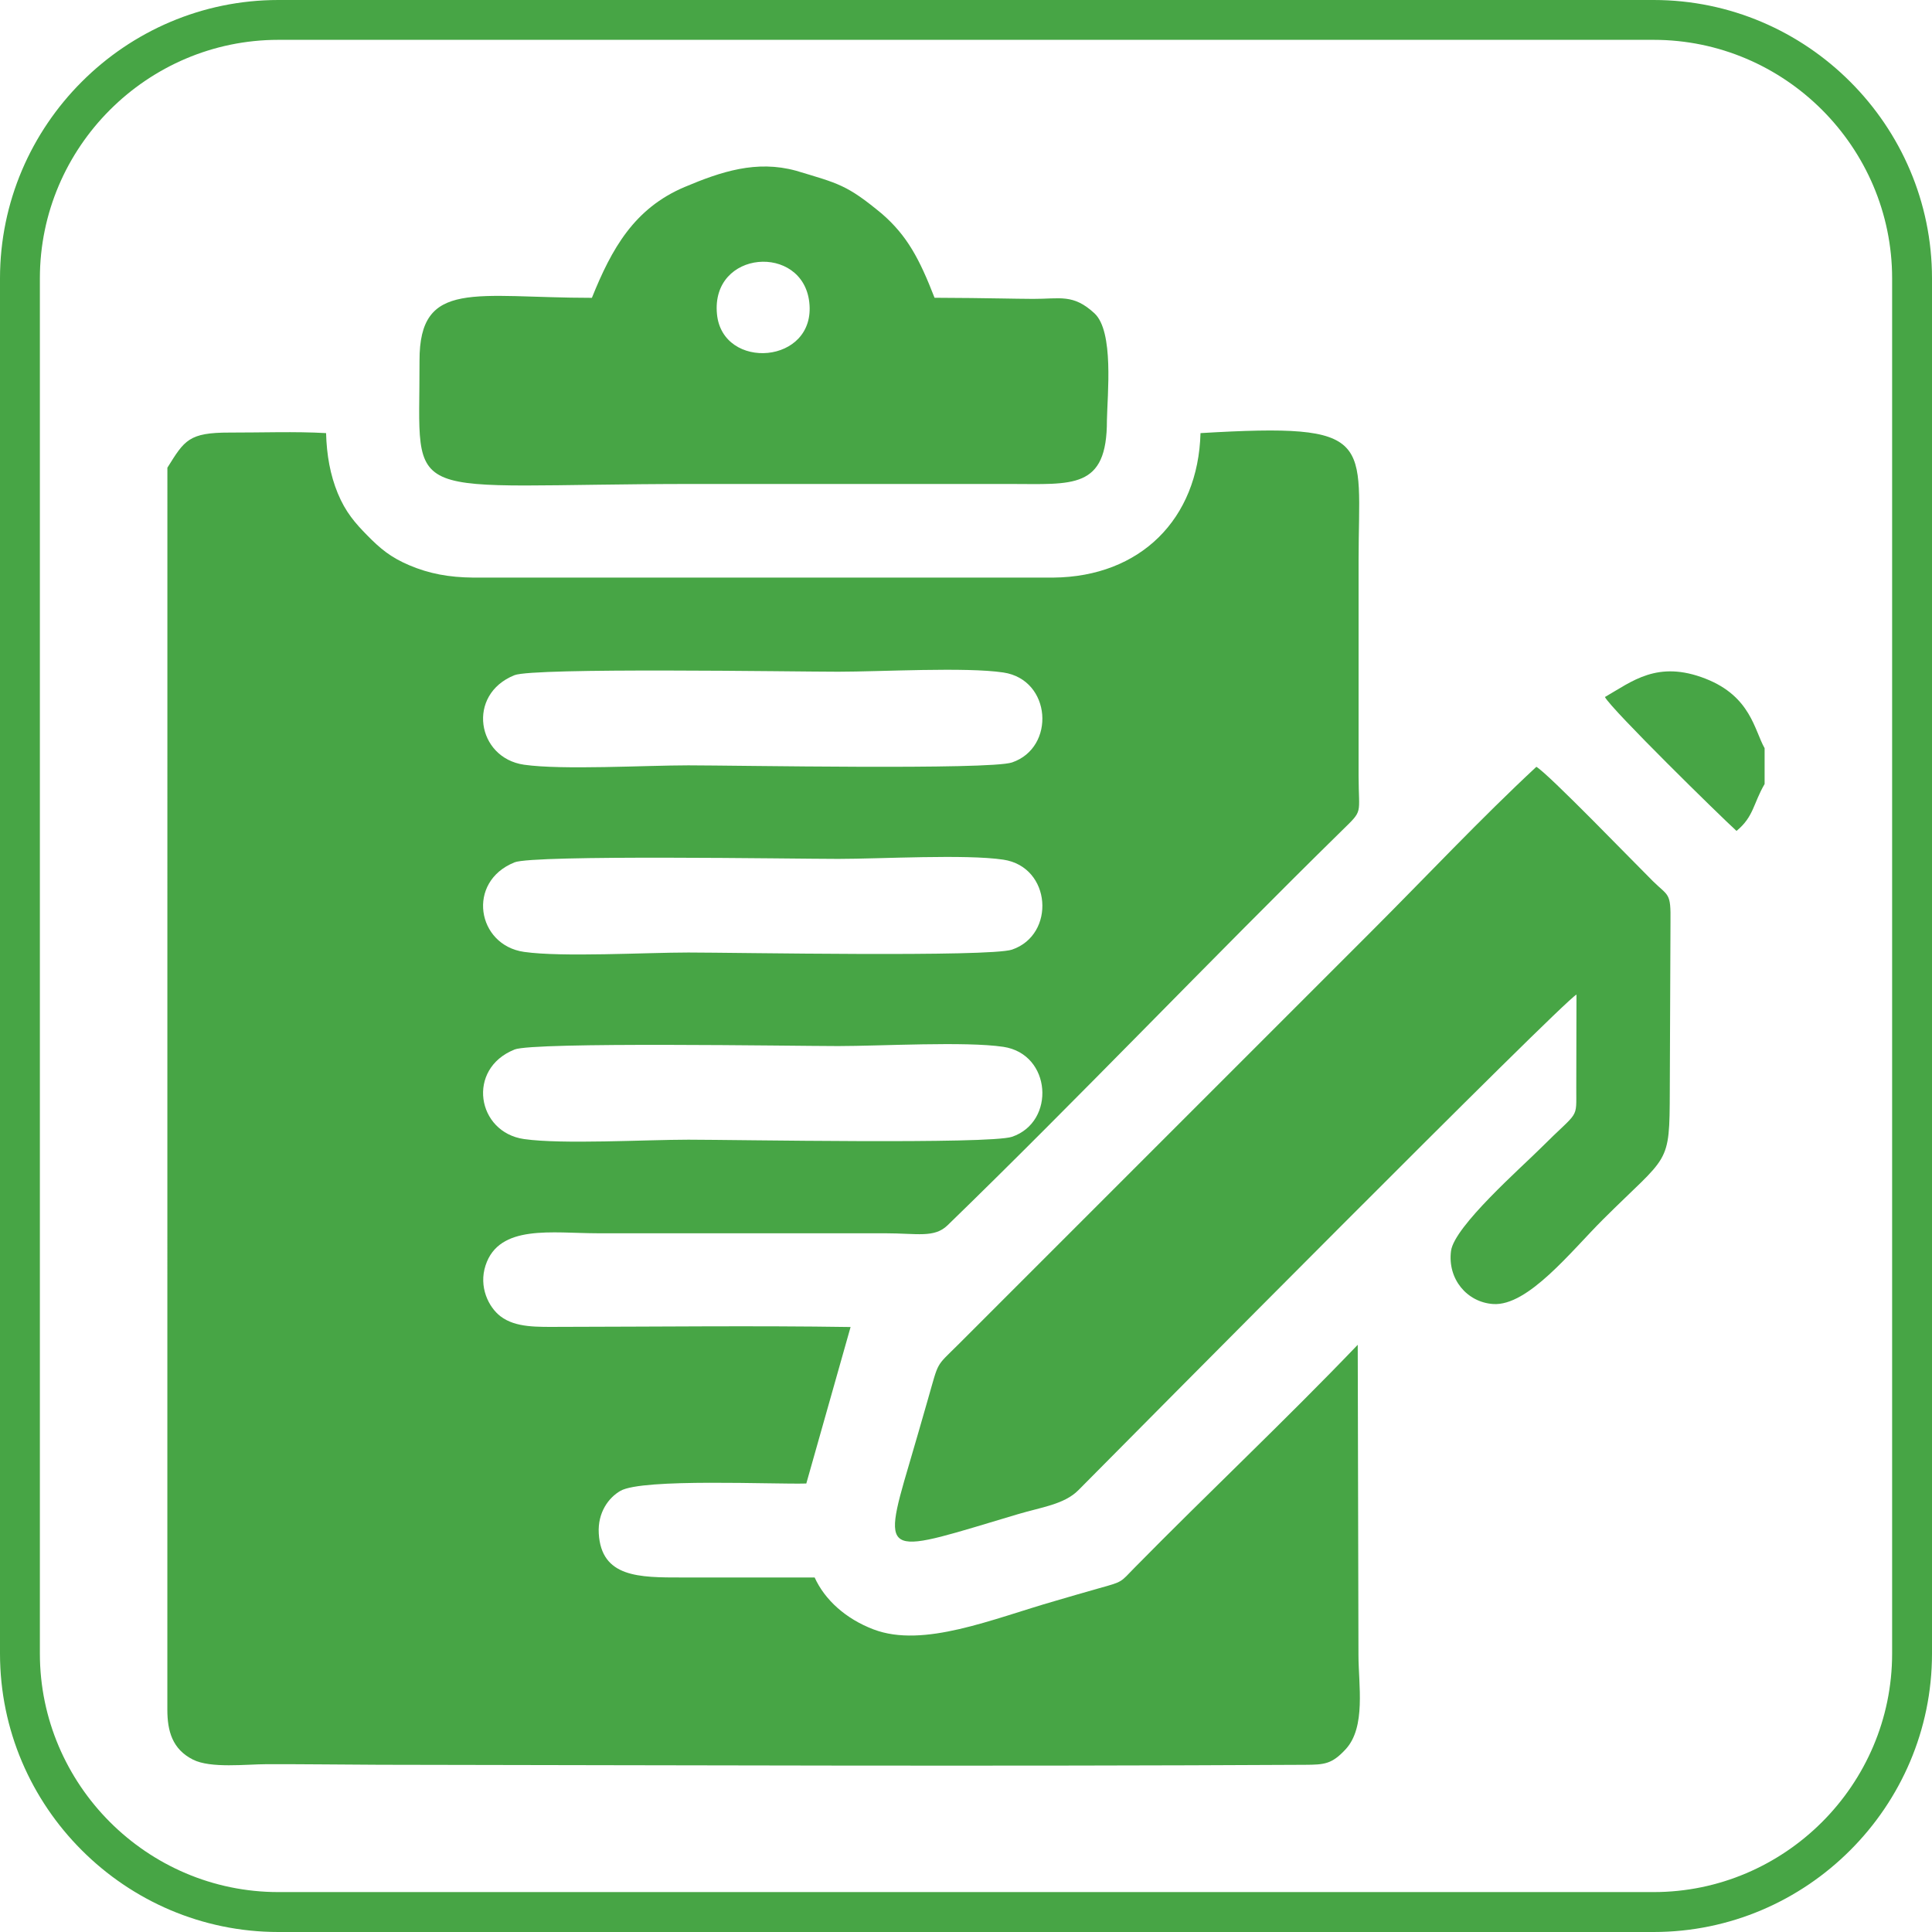
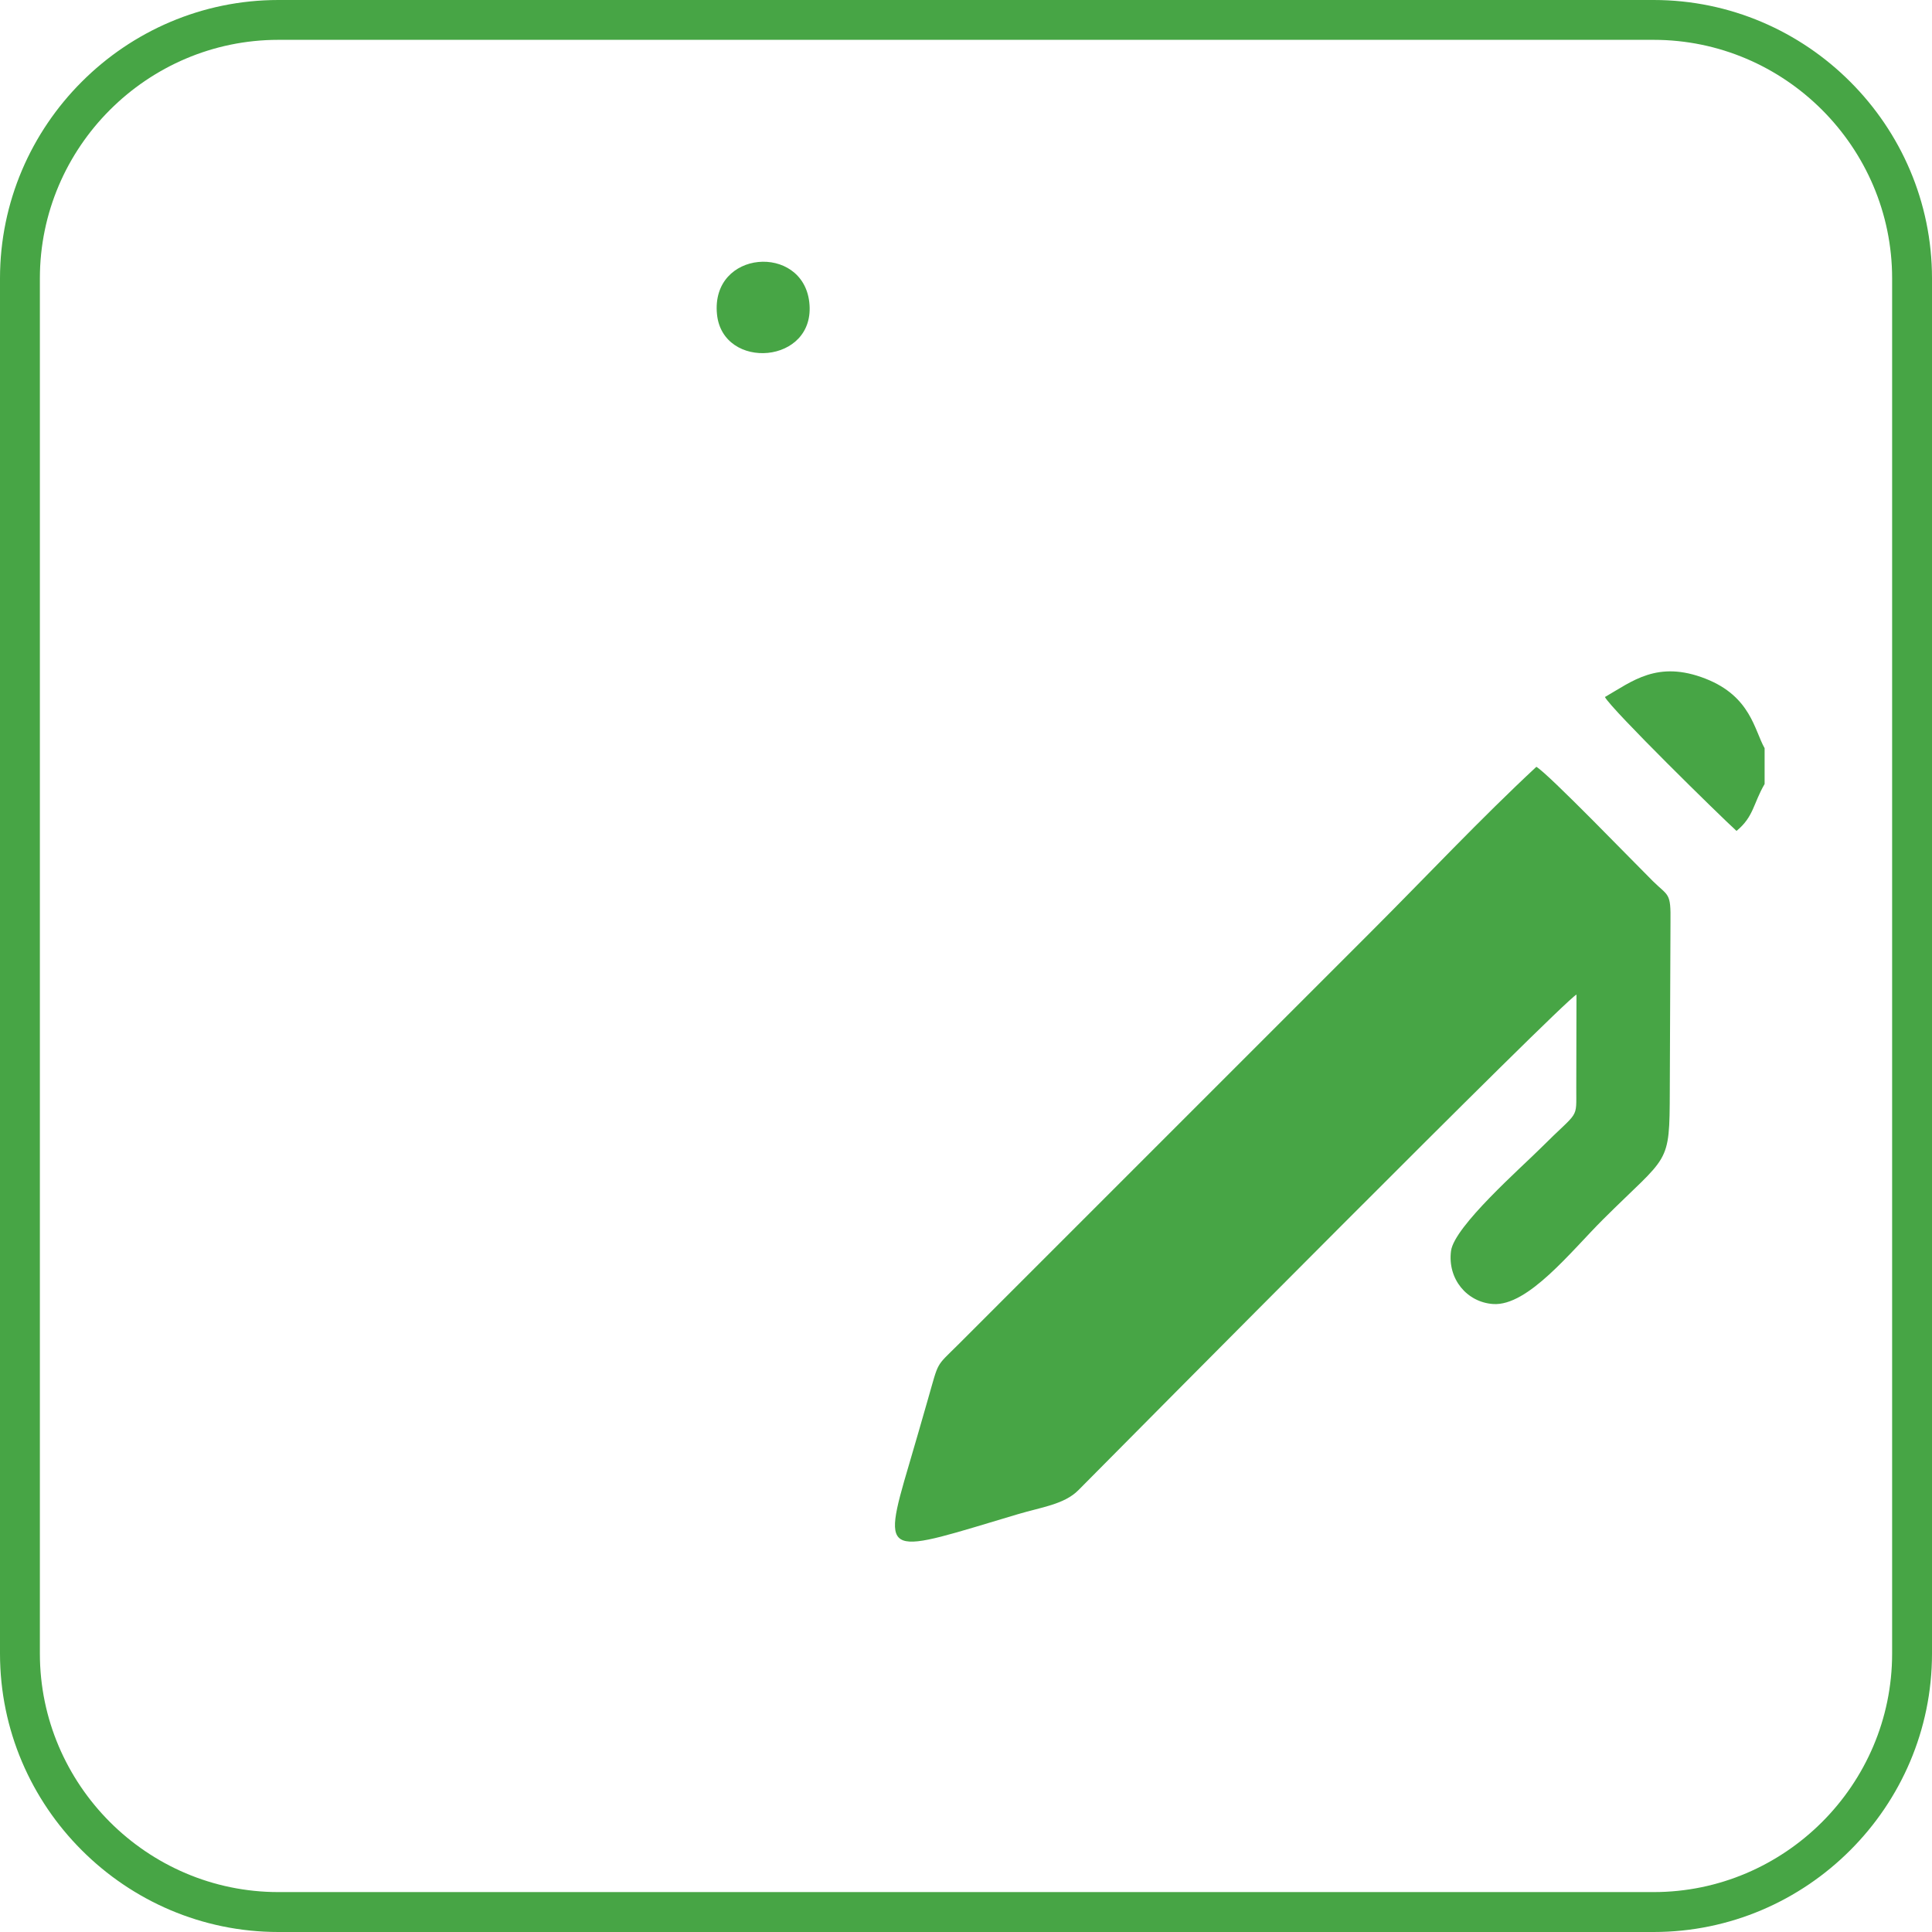
<svg xmlns="http://www.w3.org/2000/svg" xml:space="preserve" width="0.5in" height="0.5in" version="1.1" style="shape-rendering:geometricPrecision; text-rendering:geometricPrecision; image-rendering:optimizeQuality; fill-rule:evenodd; clip-rule:evenodd" viewBox="0 0 500 500">
  <defs>
    <style type="text/css">
   
    .fil0 {fill:#47A545}
   
  </style>
  </defs>
  <g id="Layer_x0020_1">
    <g id="_2947471957136">
      <g>
        <g id="_1728524968208">
          <g>
            <path class="fil0" d="M72.04 0l355.92 0c19.81,0 37.83,8.1 50.88,21.16 13.06,13.05 21.16,31.06 21.16,50.88l0 355.92c0,19.81 -8.1,37.83 -21.16,50.88 -13.05,13.06 -31.06,21.16 -50.88,21.16l-355.92 0c-19.81,0 -37.83,-8.1 -50.88,-21.16 -13.06,-13.05 -21.16,-31.06 -21.16,-50.88l0 -355.92c0,-19.81 8.1,-37.83 21.16,-50.88 13.05,-13.06 31.06,-21.16 50.88,-21.16zm355.92 10.31l-355.92 0c-16.97,0 -32.4,6.95 -43.59,18.13 -11.19,11.19 -18.13,26.62 -18.13,43.59l0 355.92c0,16.97 6.95,32.4 18.13,43.59 11.19,11.19 26.62,18.13 43.59,18.13l355.92 0c16.97,0 32.4,-6.95 43.59,-18.13 11.19,-11.19 18.13,-26.62 18.13,-43.59l0 -355.92c0,-16.97 -6.95,-32.4 -18.13,-43.59 -11.19,-11.19 -26.62,-18.13 -43.59,-18.13z" />
          </g>
        </g>
      </g>
      <g>
-         <path class="fil0" d="M133.13 271.62c5.04,-2.02 72.36,-0.9 83.77,-0.9 11.03,0 33.02,-1.26 42.77,0.2 12.48,1.87 13.58,19.43 2.24,23.28 -5.84,1.98 -71.81,0.75 -83.76,0.75 -11.11,0 -32.65,1.25 -42.52,-0.16 -12.25,-1.75 -14.95,-18.18 -2.49,-23.16zm0 -48.44c5.04,-2.02 72.36,-0.9 83.77,-0.9 11.03,0 33.02,-1.26 42.77,0.2 12.48,1.87 13.58,19.43 2.24,23.28 -5.84,1.98 -71.81,0.75 -83.76,0.75 -11.11,0 -32.65,1.25 -42.52,-0.16 -12.25,-1.75 -14.95,-18.17 -2.49,-23.16zm0 -48.44c5.04,-2.02 72.36,-0.9 83.77,-0.9 11.03,0 33.02,-1.26 42.77,0.2 12.48,1.86 13.58,19.43 2.24,23.28 -5.84,1.98 -71.81,0.75 -83.76,0.75 -11.11,0 -32.65,1.25 -42.52,-0.16 -12.25,-1.76 -14.95,-18.18 -2.49,-23.17zm-89.81 -53.75c0,107.15 -0.01,214.31 -0.01,321.46 0,5.53 1.28,10.24 6.64,12.94 4.59,2.31 13.69,1.19 19.1,1.18 9.72,-0.02 19.44,0.11 29.17,0.15 79.84,0.12 159.69,0.44 239.53,0.01 5.01,-0.03 6.94,-0.16 10.52,-4.04 5.27,-5.72 3.31,-16.67 3.3,-24.3 -0.06,-26.79 -0.13,-53.57 -0.19,-80.36 -18.73,19.56 -38.63,38.25 -57.82,57.76 -3.65,3.71 -2.8,3.5 -9.24,5.28 -3.84,1.06 -7.48,2.17 -11.28,3.26 -16.23,4.65 -34.04,12.27 -46.96,7.36 -7.2,-2.73 -12.63,-7.66 -15.25,-13.44 -11.43,0 -22.86,-0 -34.29,0 -11.13,0.01 -20.93,0.03 -21.58,-11.41 -0.31,-5.43 2.57,-9.27 5.61,-11.01 5.75,-3.3 39.95,-1.64 48.1,-1.9l11.46 -40.5c-24.91,-0.38 -50.13,-0.07 -75.07,-0.04 -5.91,0.01 -11.6,0.28 -15.54,-2.74 -3.09,-2.37 -5.67,-7.63 -3.86,-13.16 3.51,-10.75 17.28,-8.32 29.09,-8.32 24.76,0 49.52,0 74.27,0 8.39,0 12.75,1.28 16.21,-2.07 33.66,-32.65 68.05,-68.79 102.09,-102.18 5.58,-5.47 4.3,-3.87 4.28,-14.15l0 -55.71c0,-31.29 5.01,-35.69 -40.91,-32.97 -0.59,22.3 -15.62,37.18 -38.07,37.39l-150.17 -0c-6.26,-0.06 -11.36,-1 -16.54,-3.2 -4.85,-2.06 -7.52,-4.32 -10.86,-7.72 -3.11,-3.16 -5.62,-6.01 -7.64,-10.91 -1.94,-4.72 -2.87,-9.87 -3.02,-15.56 -8,-0.46 -16.82,-0.12 -24.92,-0.14 -10.64,-0.02 -11.72,2 -16.13,9.06z" />
        <path class="fil0" d="M407.99 257.42l-0.05 24.06c-0.03,8.58 0.88,5.56 -9.14,15.59 -5.01,5.02 -22.46,20.32 -23.28,26.69 -0.93,7.28 4.16,13.27 10.91,13.72 9.01,0.6 20.18,-13.67 28.44,-21.9 17.1,-17.05 17.21,-13.62 17.27,-33.29l0.18 -43.63c0.11,-7.8 -0.49,-6.61 -4.56,-10.63 -4.63,-4.57 -27.01,-27.76 -30.15,-29.58 -14.43,13.41 -28.55,28.46 -42.71,42.61l-106.97 106.97c-5.86,5.84 -4.89,4.03 -7.76,14.02 -1.69,5.88 -3.19,11.14 -4.9,16.92 -7.44,25.13 -6.01,23.06 28.22,12.88 6.04,-1.8 11.96,-2.52 15.6,-6.2 13.03,-13.15 125.33,-126.45 128.89,-128.25z" />
-         <path class="fil0" d="M185.55 81.27c-1.59,-16.61 22.15,-18.28 23.89,-3.07 1.85,16.13 -22.48,17.85 -23.89,3.07zm56.31 -4.21c-3.89,-10.03 -7.07,-16.04 -13.59,-21.71 -9.12,-7.55 -11.17,-7.83 -22.27,-11.17 -10.22,-2.8 -19.35,0.22 -28.78,4.2 -13.13,5.54 -18.94,16.04 -24.04,28.7 -30.2,0 -44.68,-4.98 -44.61,16.3 0.12,38.22 -6.32,31.87 71.19,31.87 27.18,0 54.36,0 81.54,0 16.25,0 25.23,1.54 25.17,-16.52 0.12,-6.69 1.85,-22.96 -3.23,-27.65 -5.53,-5.11 -8.92,-3.7 -15.89,-3.73 -5.36,-0.03 -10.72,-0.18 -16.08,-0.22 -2.79,-0.02 -5.58,-0.04 -8.37,-0.06l-1.05 -0.01z" />
+         <path class="fil0" d="M185.55 81.27c-1.59,-16.61 22.15,-18.28 23.89,-3.07 1.85,16.13 -22.48,17.85 -23.89,3.07zm56.31 -4.21l-1.05 -0.01z" />
        <path class="fil0" d="M456.68 202.9l0 -9.27c-2.64,-4.61 -3.55,-13.39 -15.27,-17.98 -12.48,-4.89 -19.05,0.73 -26.06,4.74 1.72,3.24 29.77,30.76 34.06,34.65 4.48,-3.69 4.29,-7.02 7.27,-12.14z" />
      </g>
    </g>
  </g>
</svg>